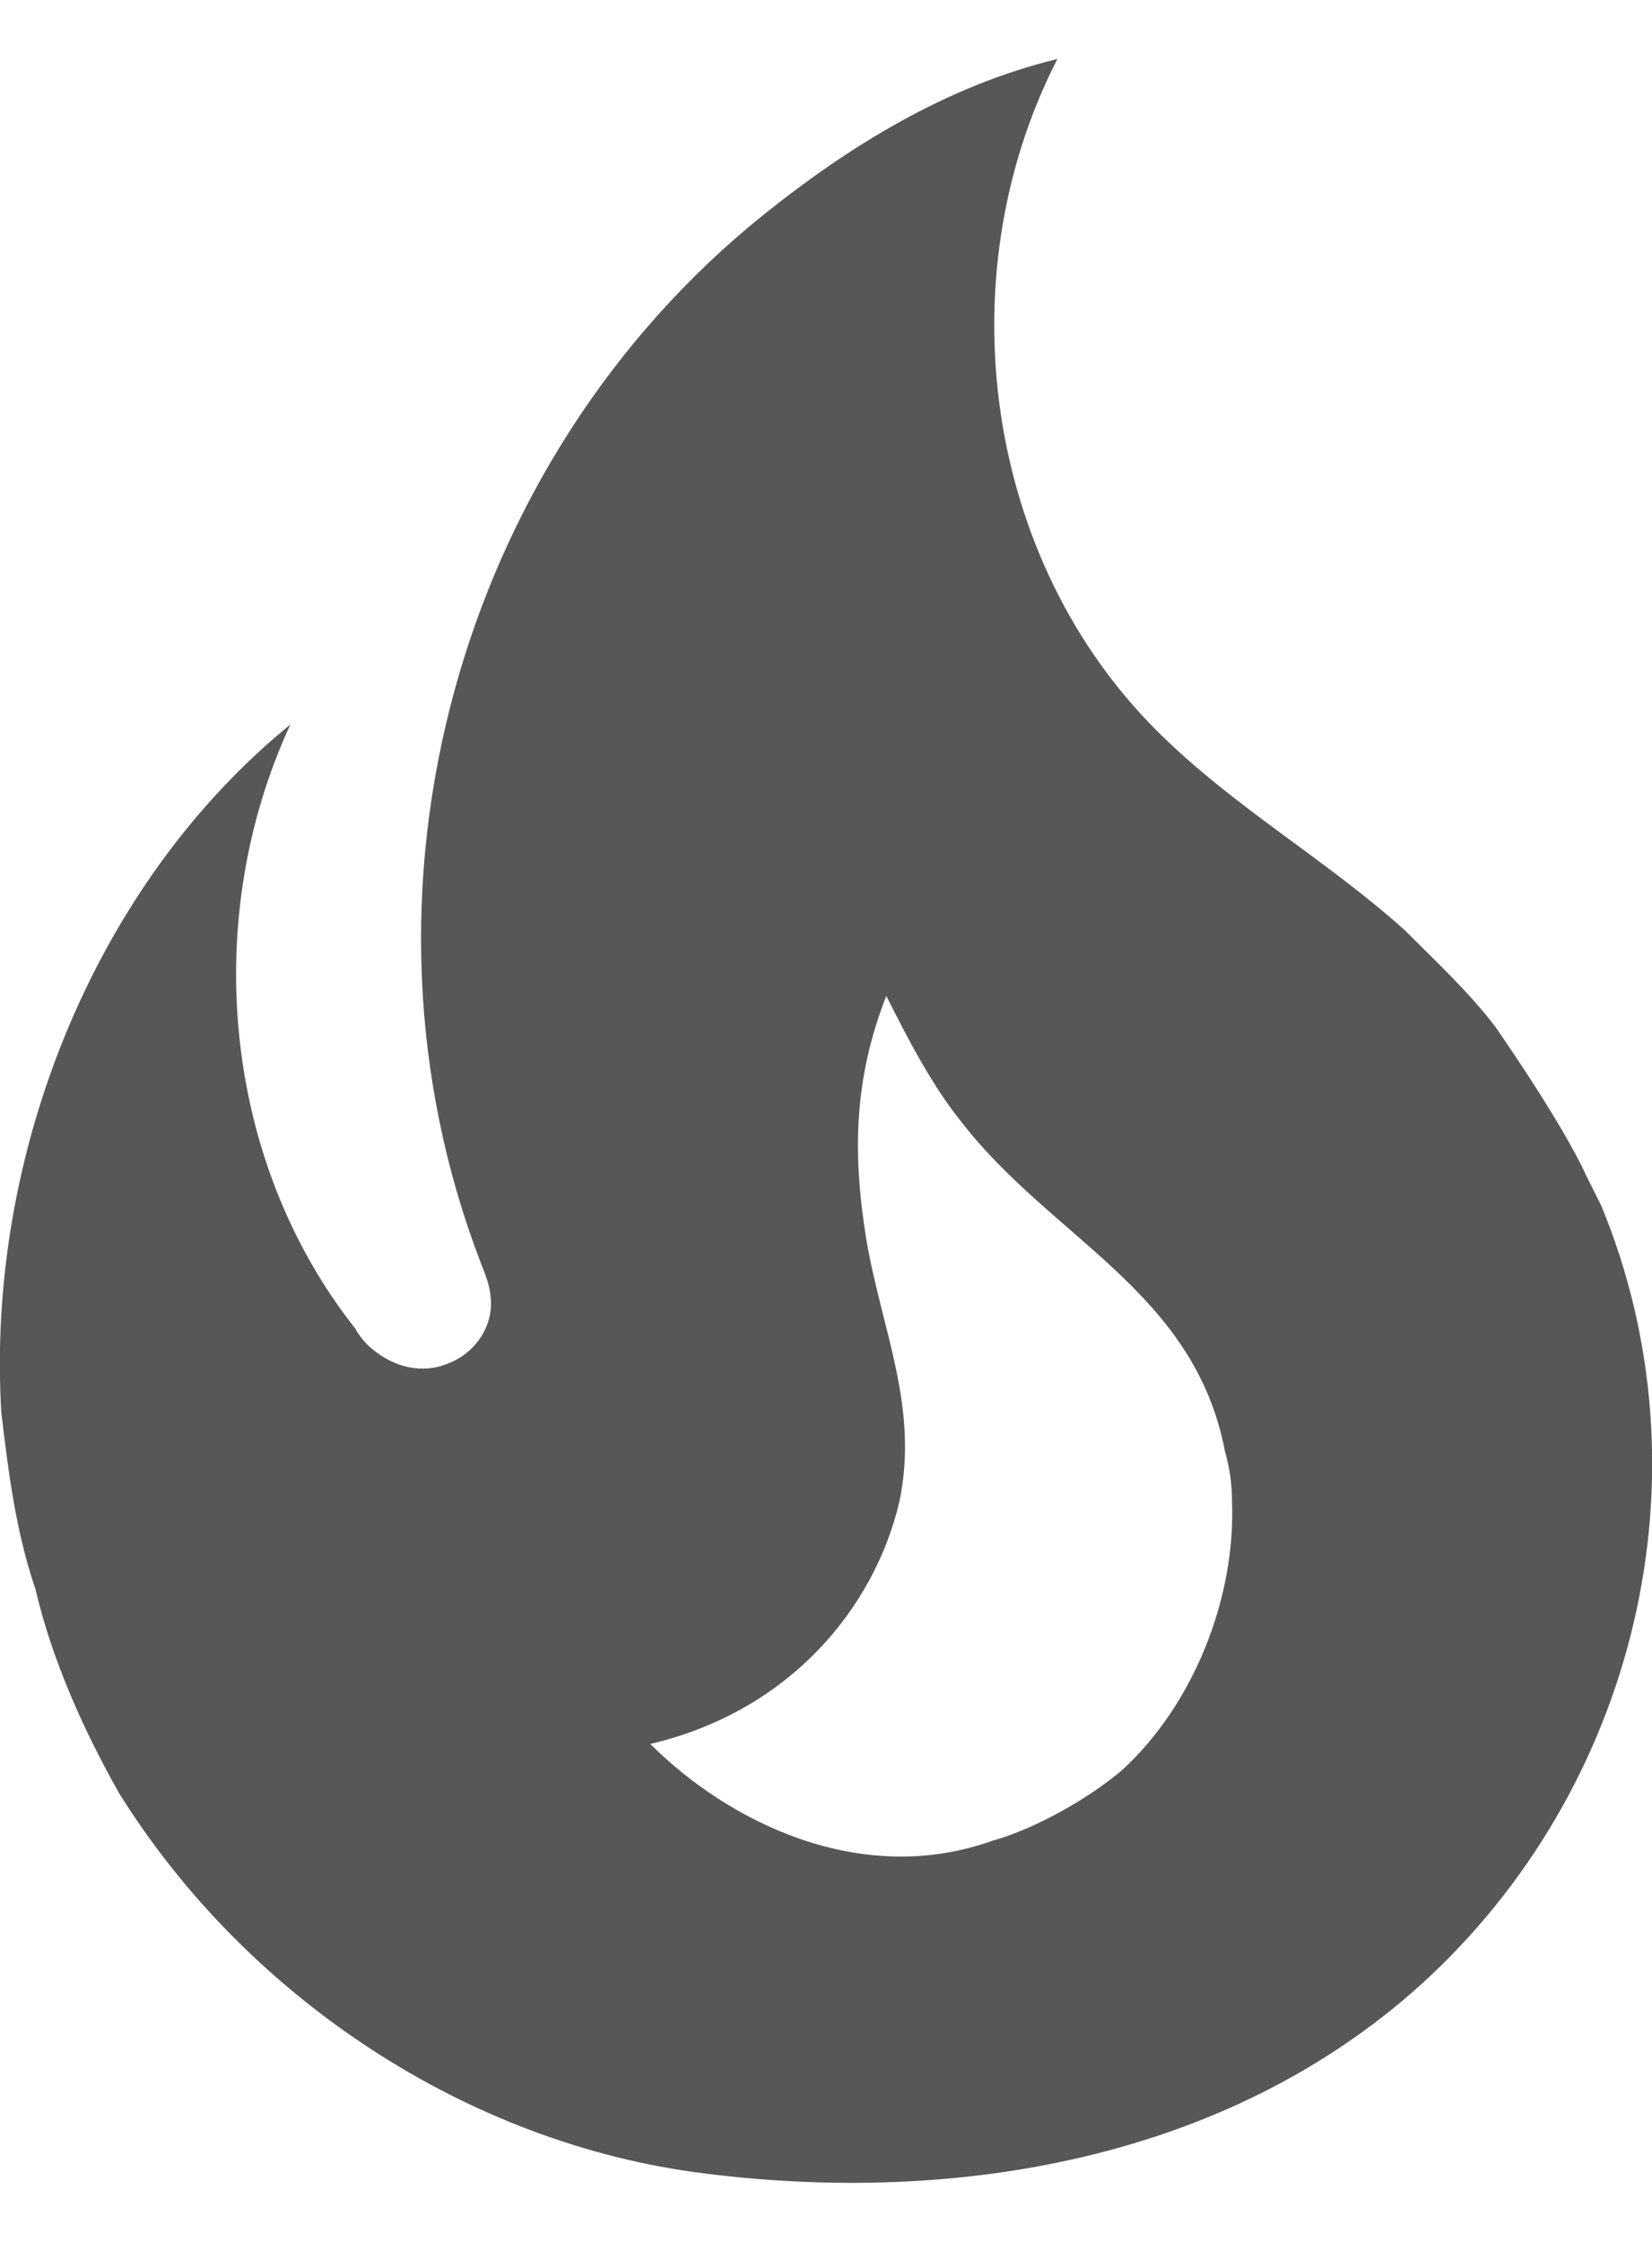
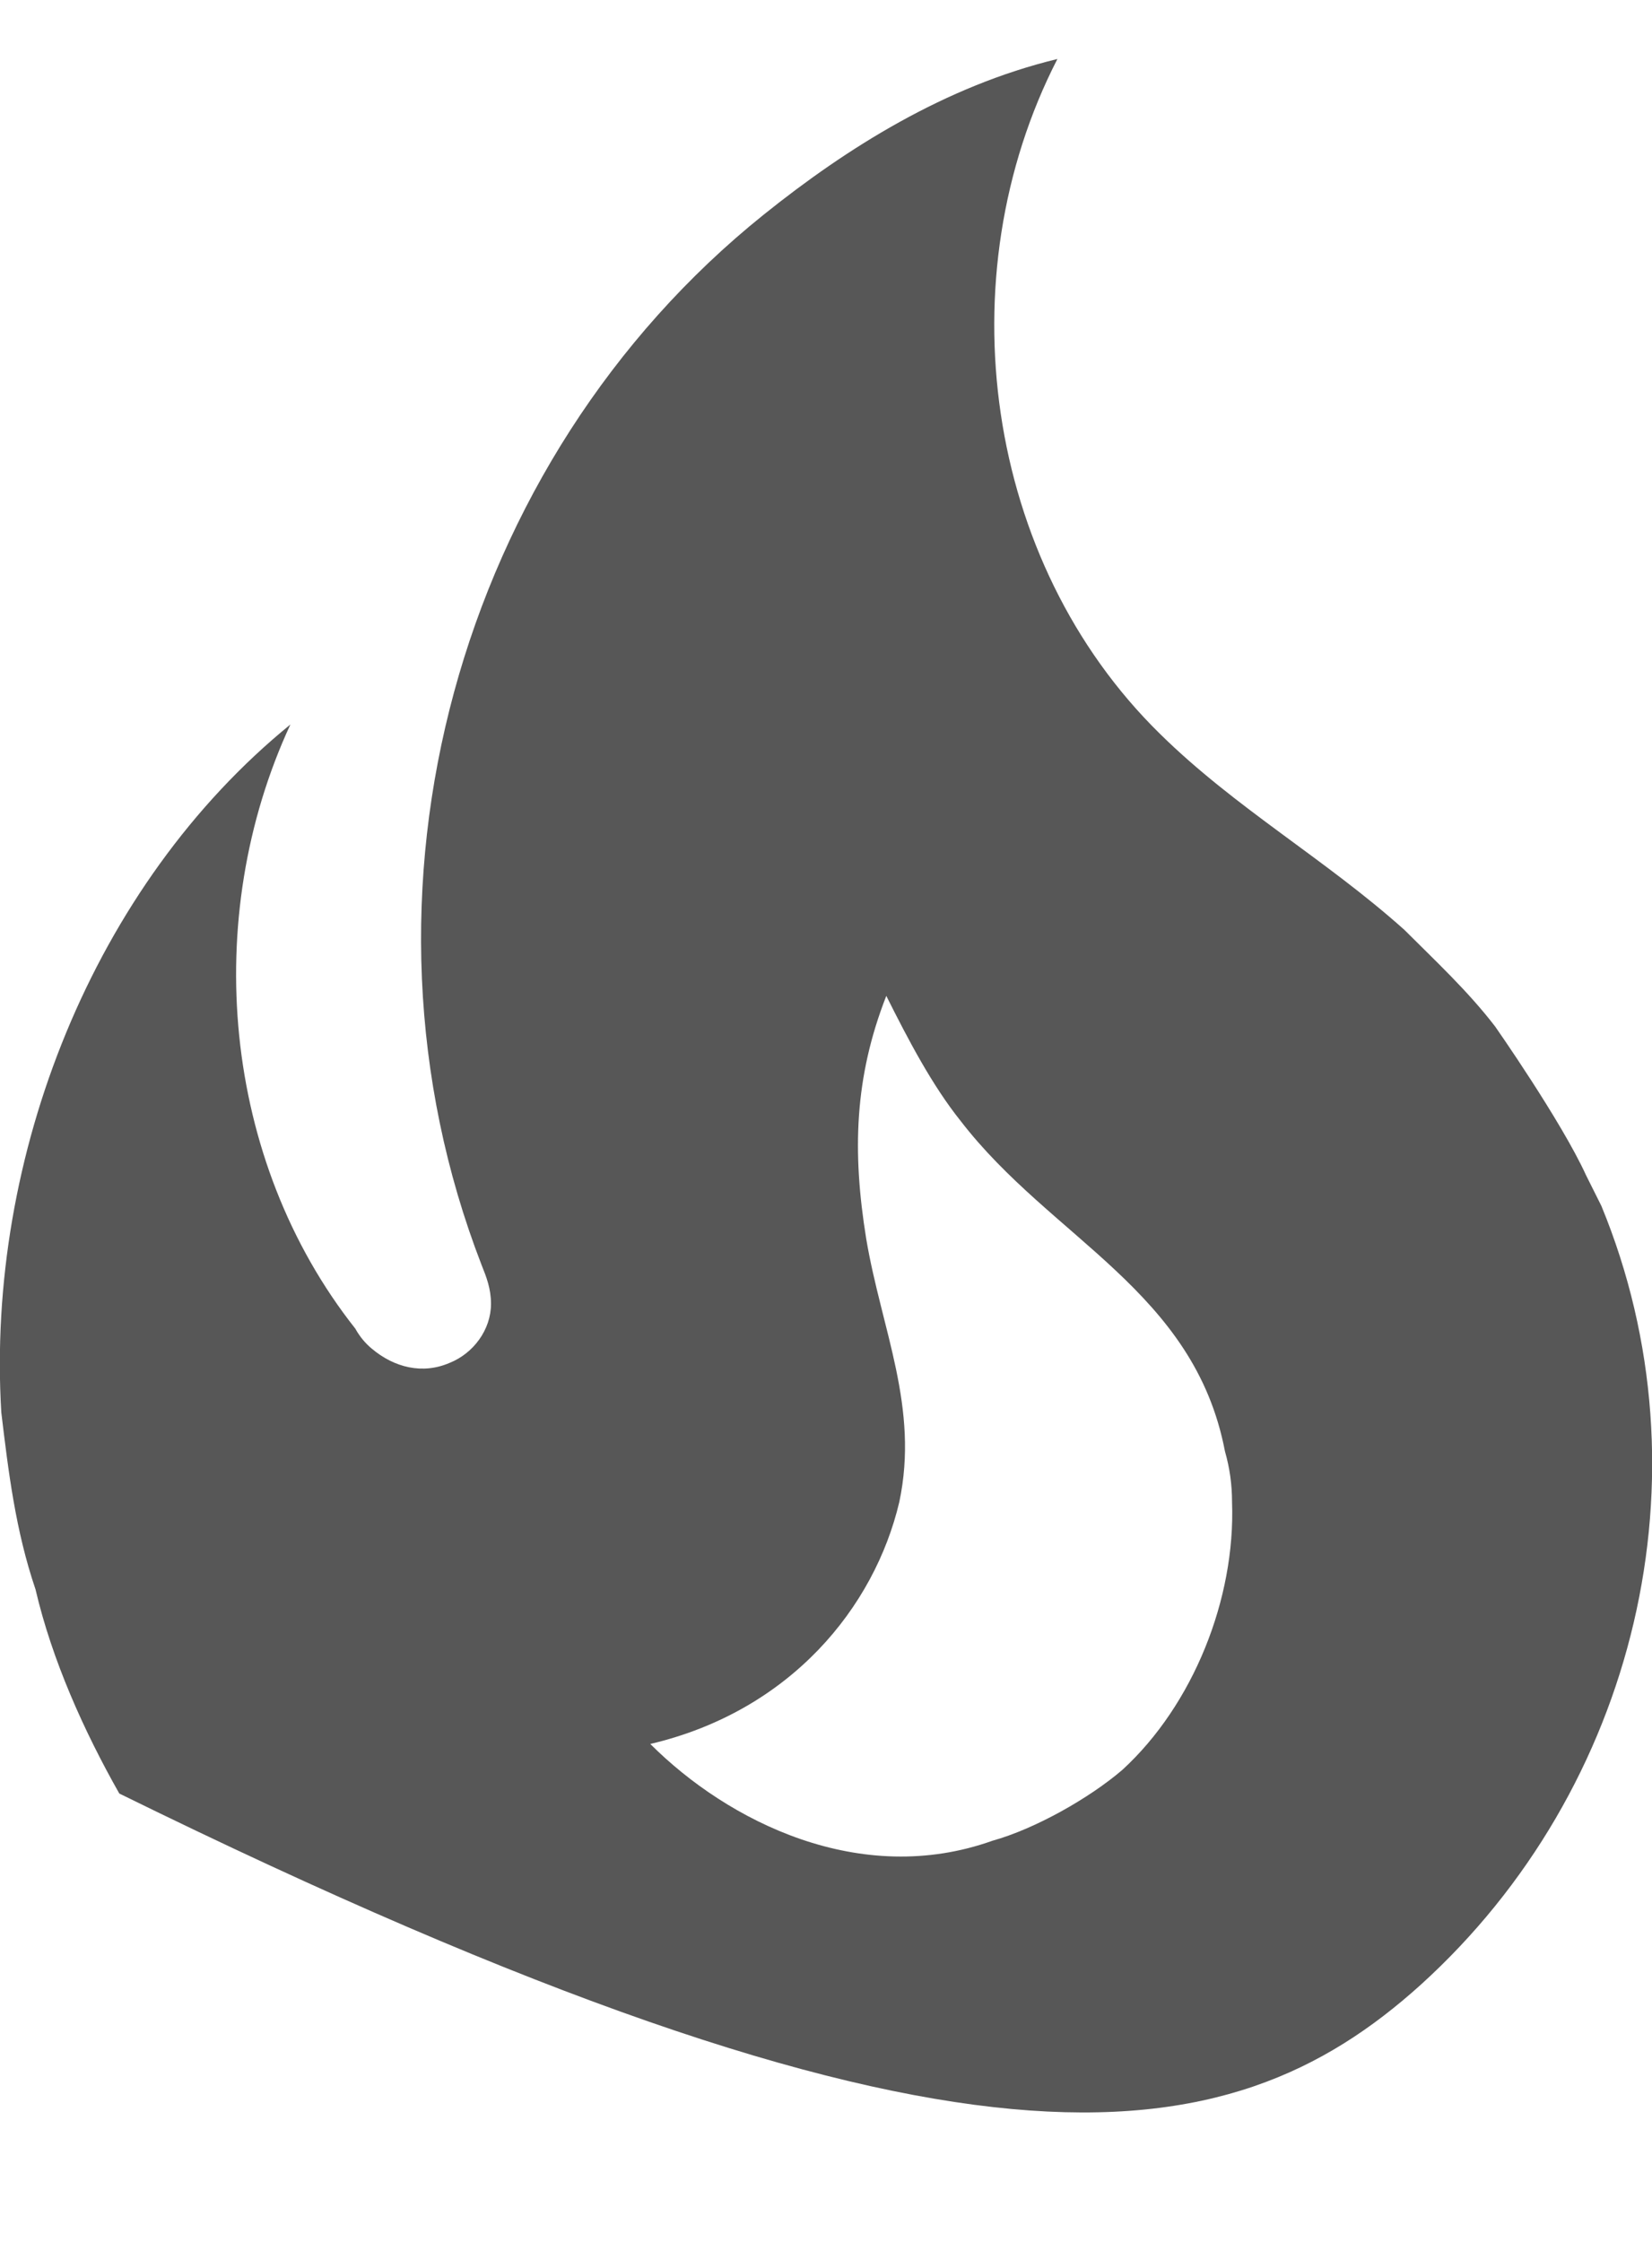
<svg xmlns="http://www.w3.org/2000/svg" width="14" height="19" viewBox="0 0 14 19" fill="none">
-   <path d="M12.671 8.7C12.441 8.4 12.161 8.14 11.901 7.88C11.231 7.28 10.471 6.85 9.831 6.22C8.341 4.76 8.011 2.35 8.961 0.5C8.011 0.73 7.181 1.25 6.471 1.82C3.881 3.9 2.861 7.57 4.081 10.72C4.121 10.82 4.161 10.92 4.161 11.05C4.161 11.27 4.011 11.47 3.811 11.55C3.581 11.65 3.341 11.59 3.151 11.43C3.094 11.383 3.047 11.325 3.011 11.26C1.881 9.83 1.701 7.78 2.461 6.14C0.791 7.5 -0.119 9.8 0.011 11.97C0.071 12.47 0.131 12.97 0.301 13.47C0.441 14.07 0.711 14.67 1.011 15.2C2.091 16.93 3.961 18.17 5.971 18.42C8.111 18.69 10.401 18.3 12.041 16.82C13.871 15.16 14.511 12.5 13.571 10.22L13.441 9.96C13.231 9.5 12.671 8.7 12.671 8.7ZM9.511 15C9.231 15.24 8.771 15.5 8.411 15.6C7.291 16 6.171 15.44 5.511 14.78C6.701 14.5 7.411 13.62 7.621 12.73C7.791 11.93 7.471 11.27 7.341 10.5C7.221 9.76 7.241 9.13 7.511 8.44C7.701 8.82 7.901 9.2 8.141 9.5C8.911 10.5 10.121 10.94 10.381 12.3C10.421 12.44 10.441 12.58 10.441 12.73C10.471 13.55 10.111 14.45 9.511 15Z" fill="#575757" />
+   <path d="M12.671 8.7C12.441 8.4 12.161 8.14 11.901 7.88C11.231 7.28 10.471 6.85 9.831 6.22C8.341 4.76 8.011 2.35 8.961 0.5C8.011 0.73 7.181 1.25 6.471 1.82C3.881 3.9 2.861 7.57 4.081 10.72C4.121 10.82 4.161 10.92 4.161 11.05C4.161 11.27 4.011 11.47 3.811 11.55C3.581 11.65 3.341 11.59 3.151 11.43C3.094 11.383 3.047 11.325 3.011 11.26C1.881 9.83 1.701 7.78 2.461 6.14C0.791 7.5 -0.119 9.8 0.011 11.97C0.071 12.47 0.131 12.97 0.301 13.47C0.441 14.07 0.711 14.67 1.011 15.2C8.111 18.69 10.401 18.3 12.041 16.82C13.871 15.16 14.511 12.5 13.571 10.22L13.441 9.96C13.231 9.5 12.671 8.7 12.671 8.7ZM9.511 15C9.231 15.24 8.771 15.5 8.411 15.6C7.291 16 6.171 15.44 5.511 14.78C6.701 14.5 7.411 13.62 7.621 12.73C7.791 11.93 7.471 11.27 7.341 10.5C7.221 9.76 7.241 9.13 7.511 8.44C7.701 8.82 7.901 9.2 8.141 9.5C8.911 10.5 10.121 10.94 10.381 12.3C10.421 12.44 10.441 12.58 10.441 12.73C10.471 13.55 10.111 14.45 9.511 15Z" fill="#575757" />
</svg>